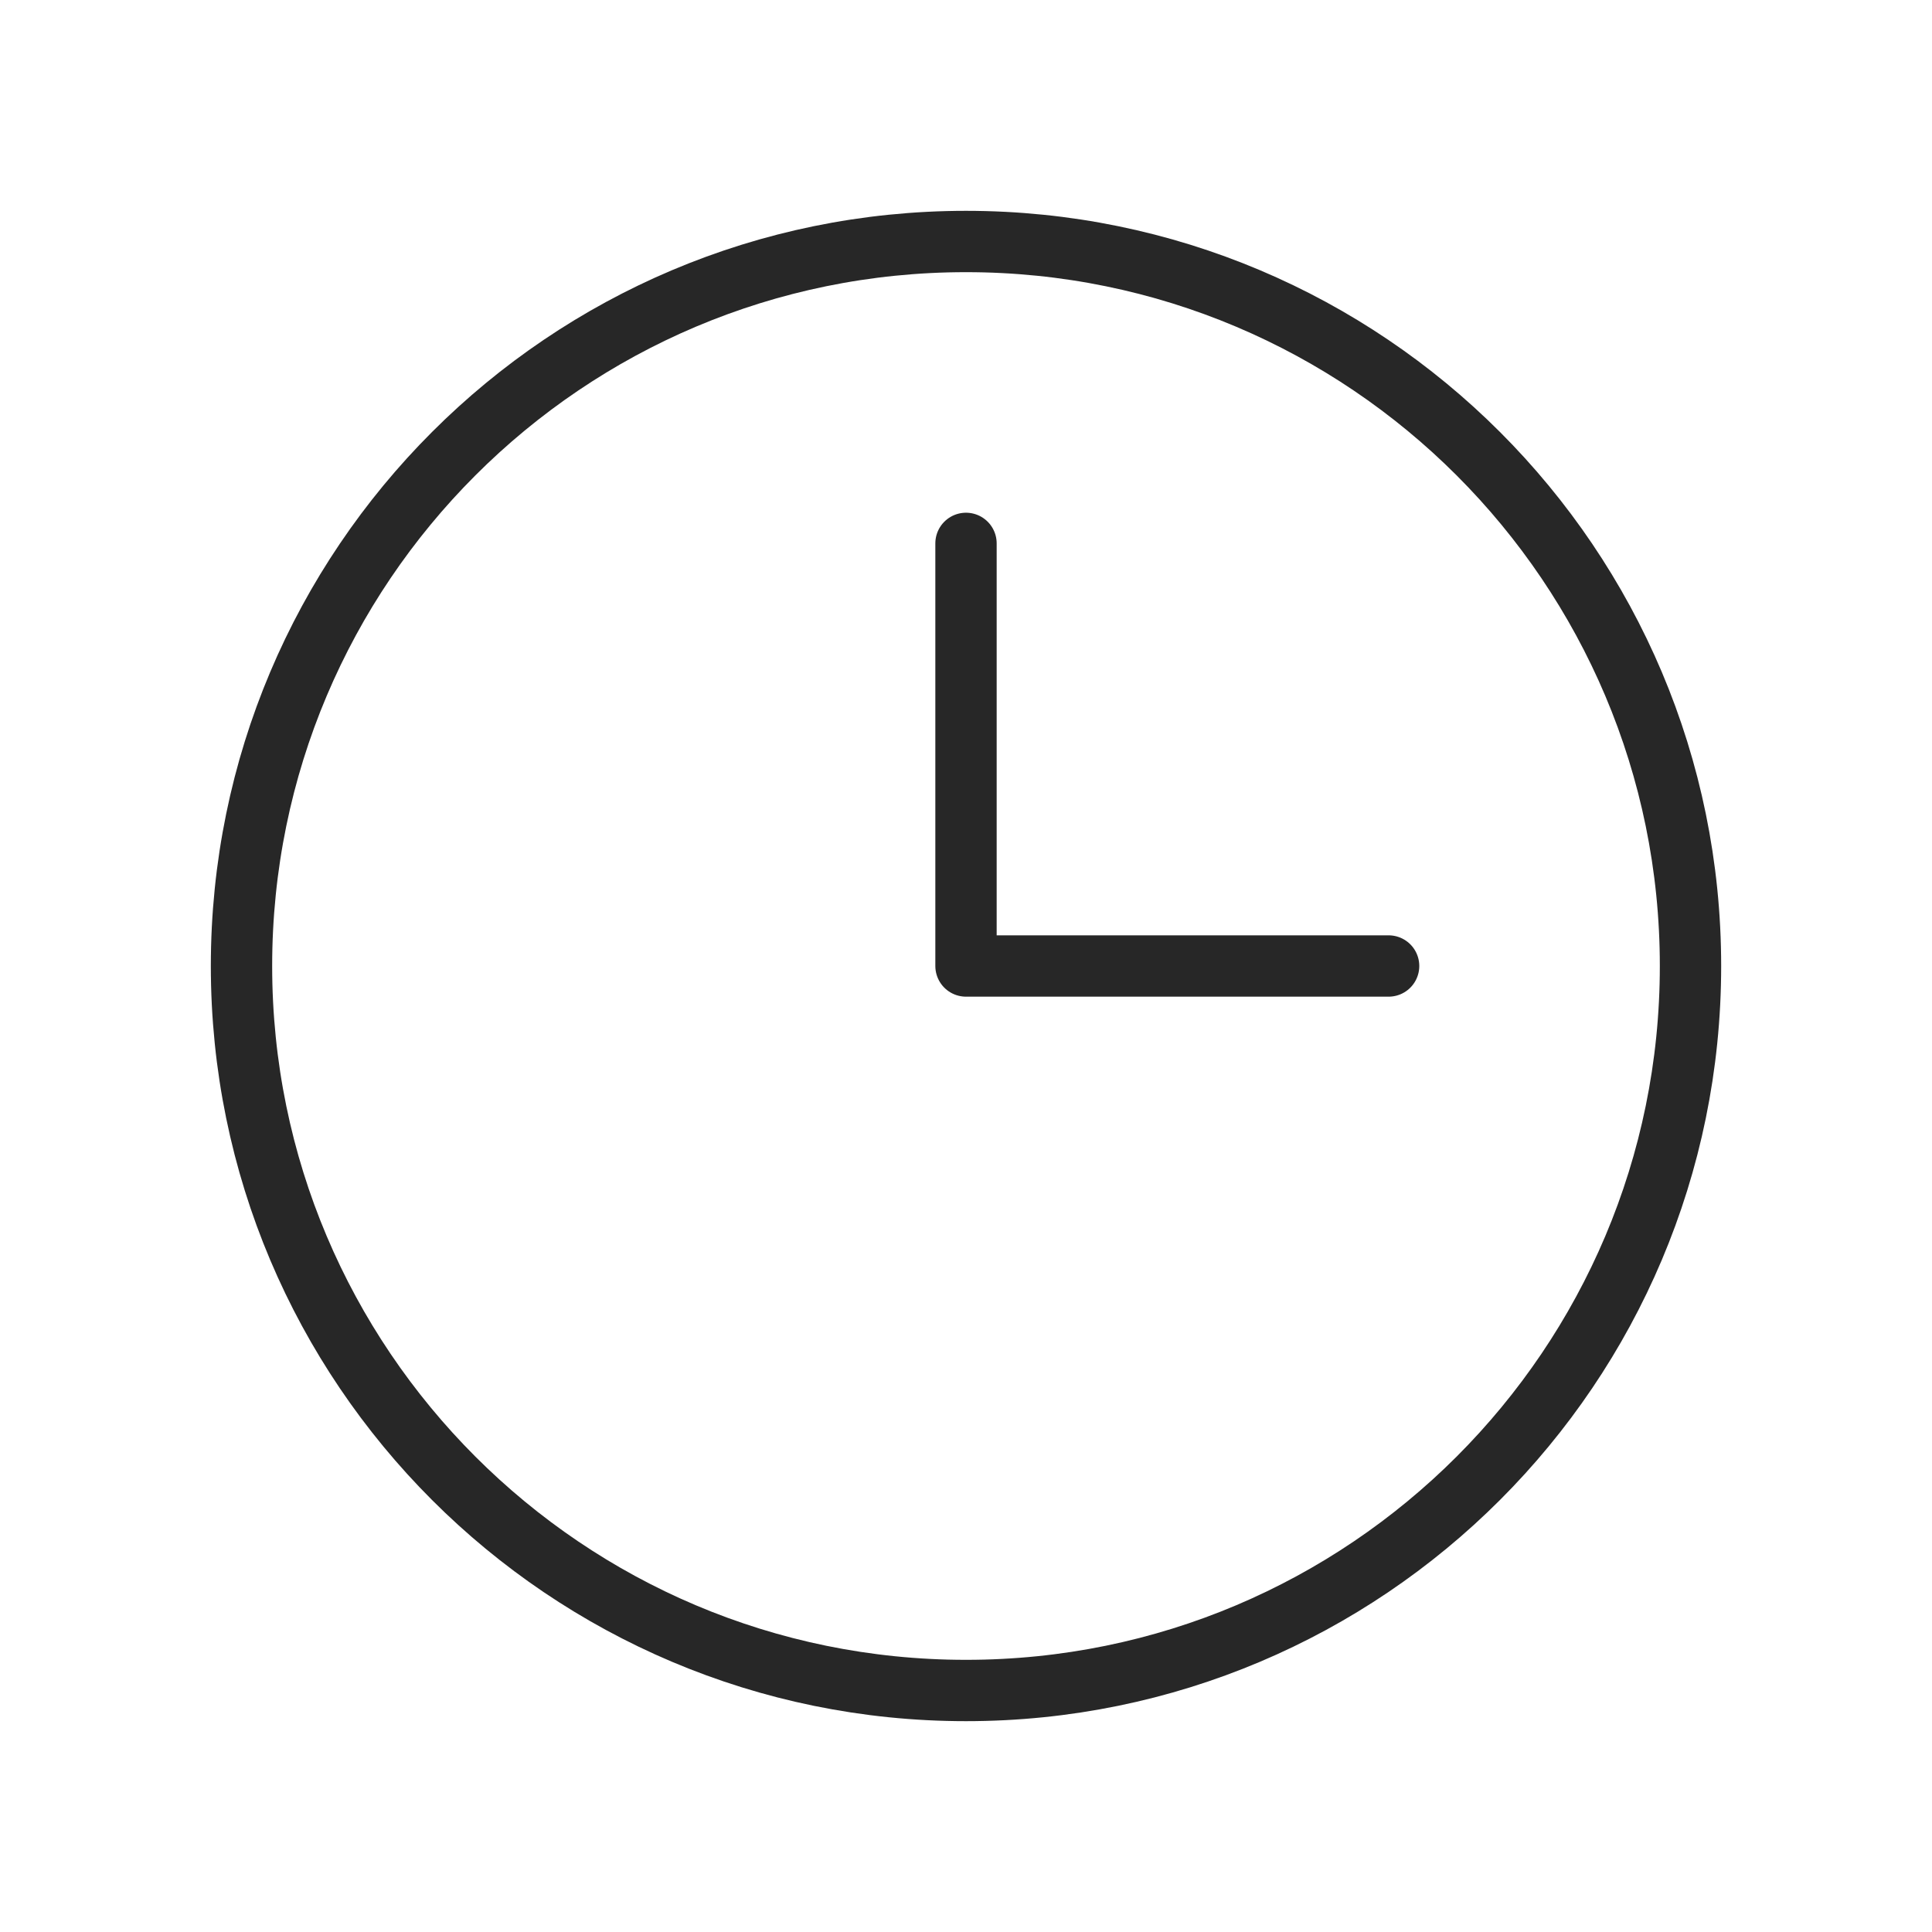
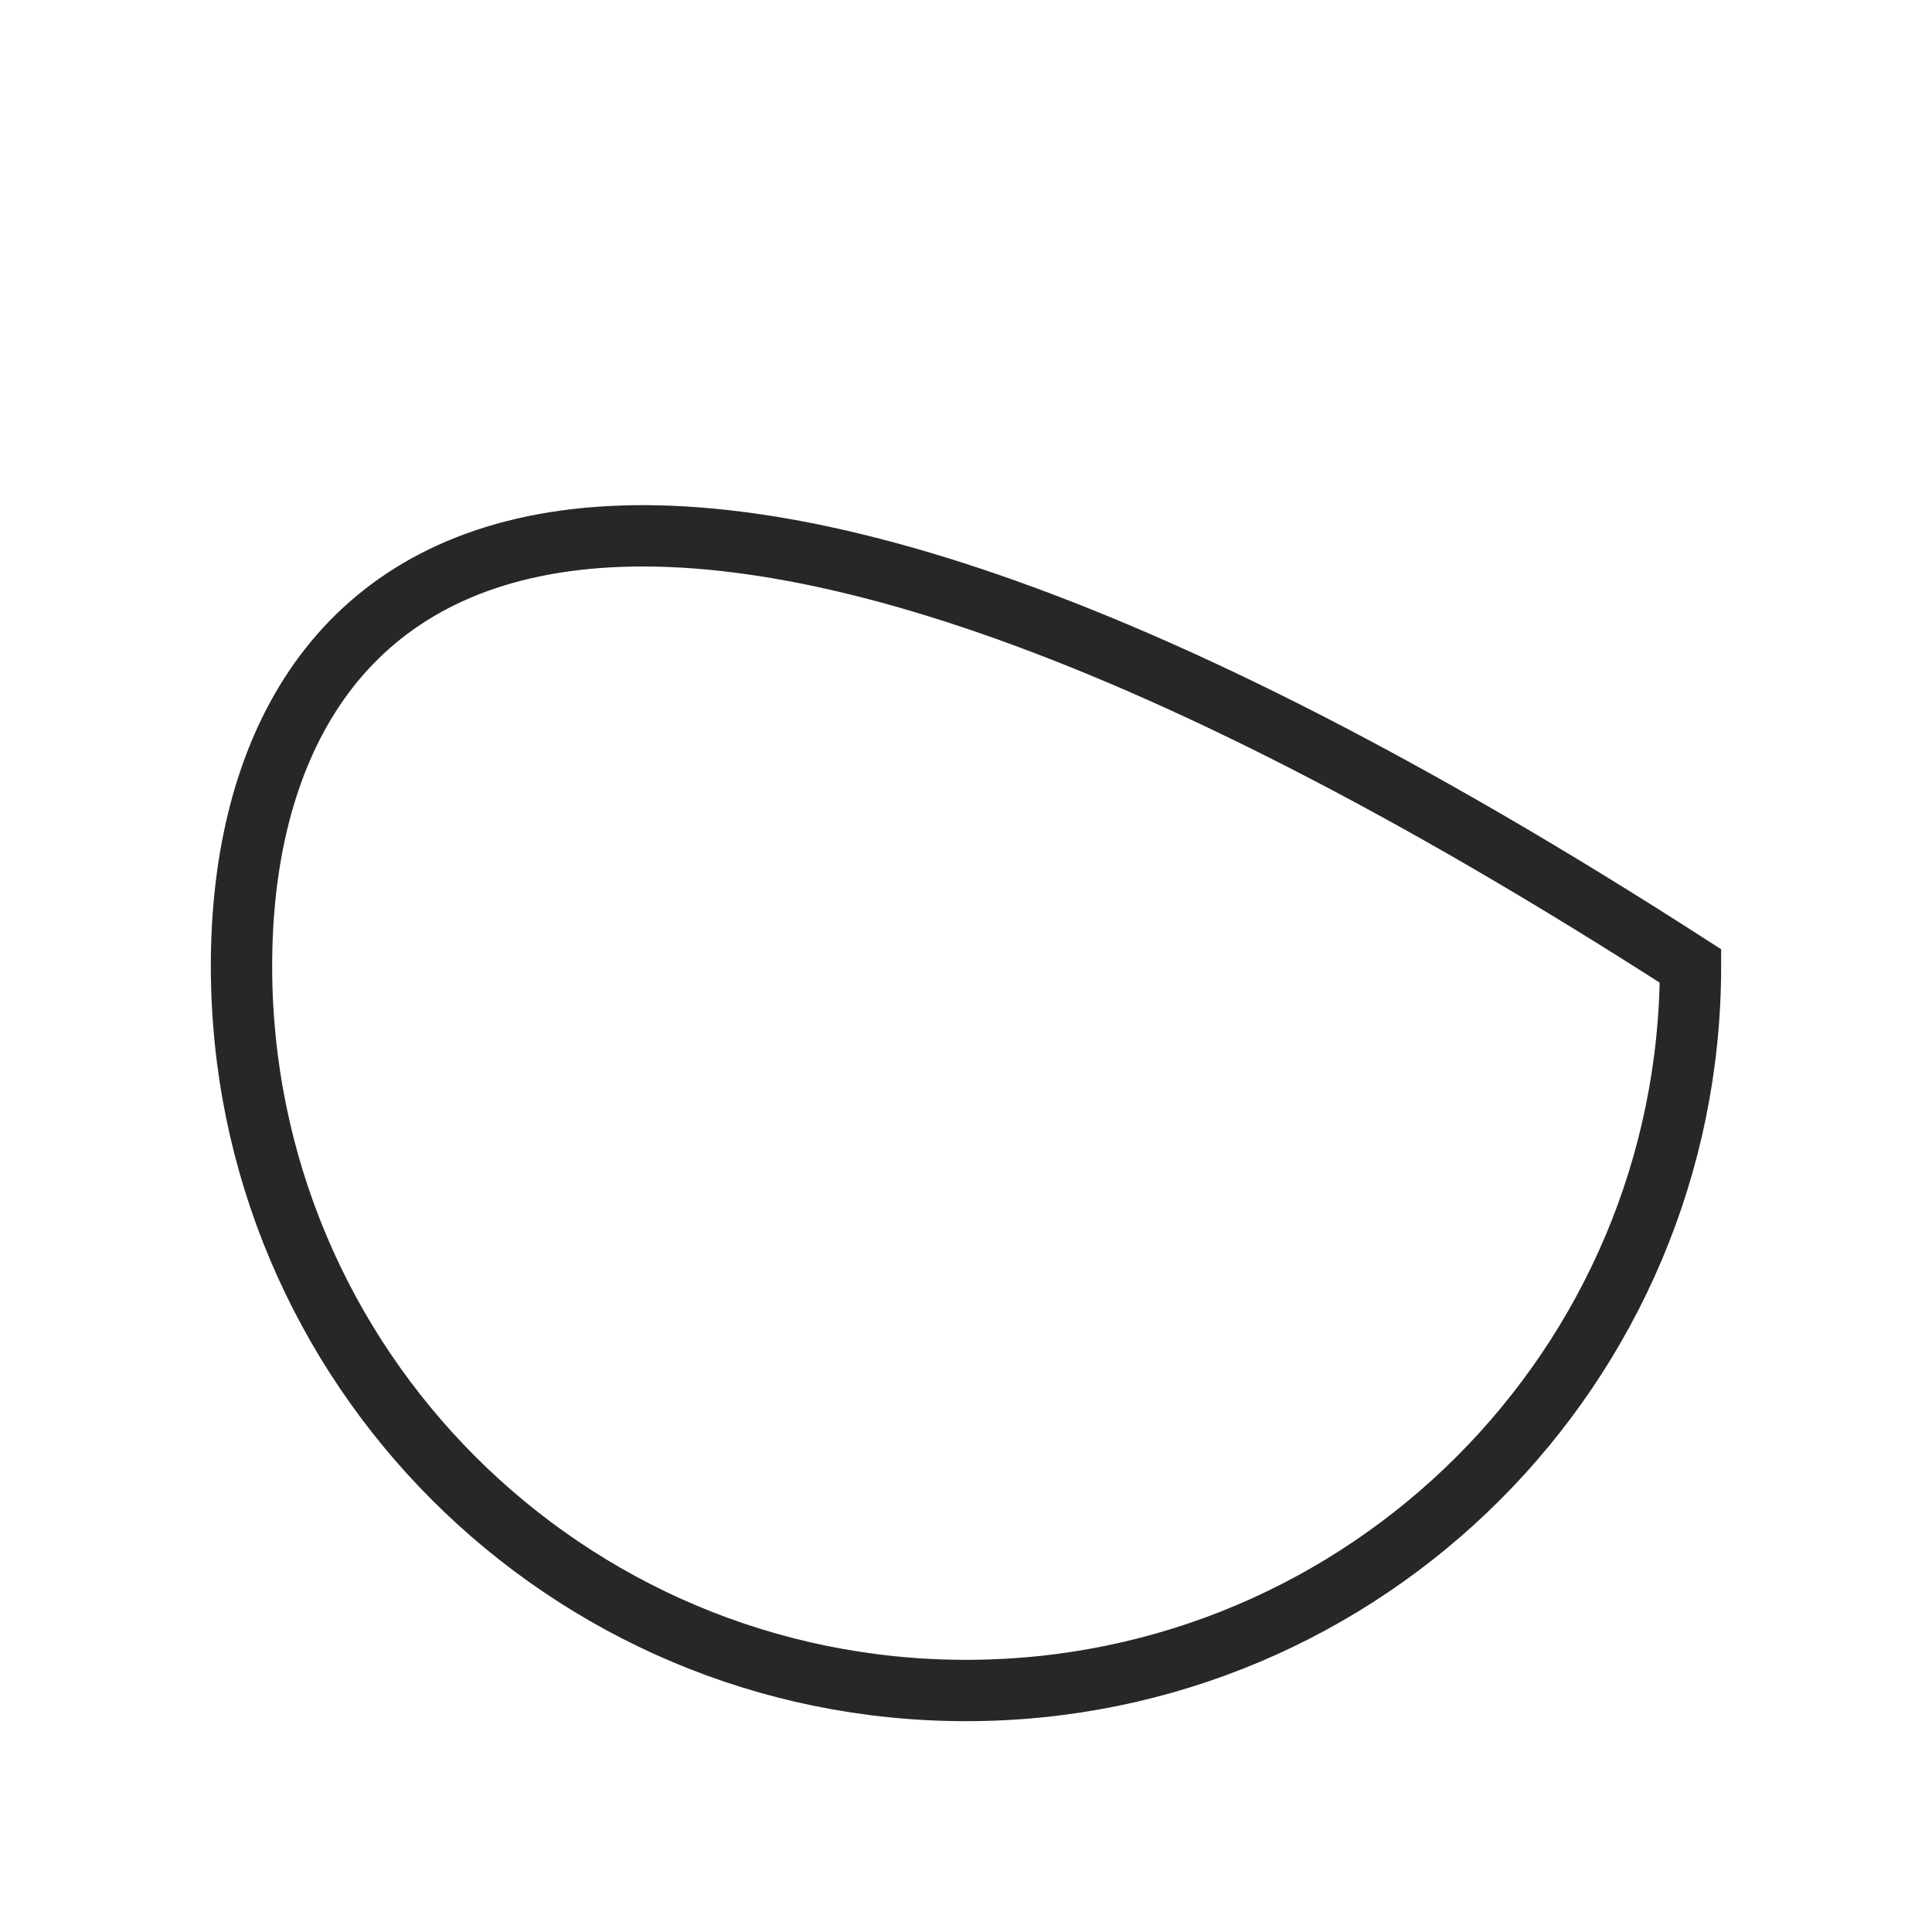
<svg xmlns="http://www.w3.org/2000/svg" width="63" height="63" viewBox="0 0 63 63" fill="none">
-   <path d="M31.5 55.125C44.548 55.125 55.125 44.548 55.125 31.5C55.125 18.452 44.548 7.875 31.5 7.875C18.452 7.875 7.875 18.452 7.875 31.5C7.875 44.548 18.452 55.125 31.5 55.125Z" stroke="#272727" stroke-width="2" stroke-miterlimit="10" />
-   <path d="M31.5 17.719V31.5H45.281" stroke="#272727" stroke-width="2" stroke-linecap="round" stroke-linejoin="round" />
+   <path d="M31.5 55.125C44.548 55.125 55.125 44.548 55.125 31.5C18.452 7.875 7.875 18.452 7.875 31.5C7.875 44.548 18.452 55.125 31.5 55.125Z" stroke="#272727" stroke-width="2" stroke-miterlimit="10" />
</svg>